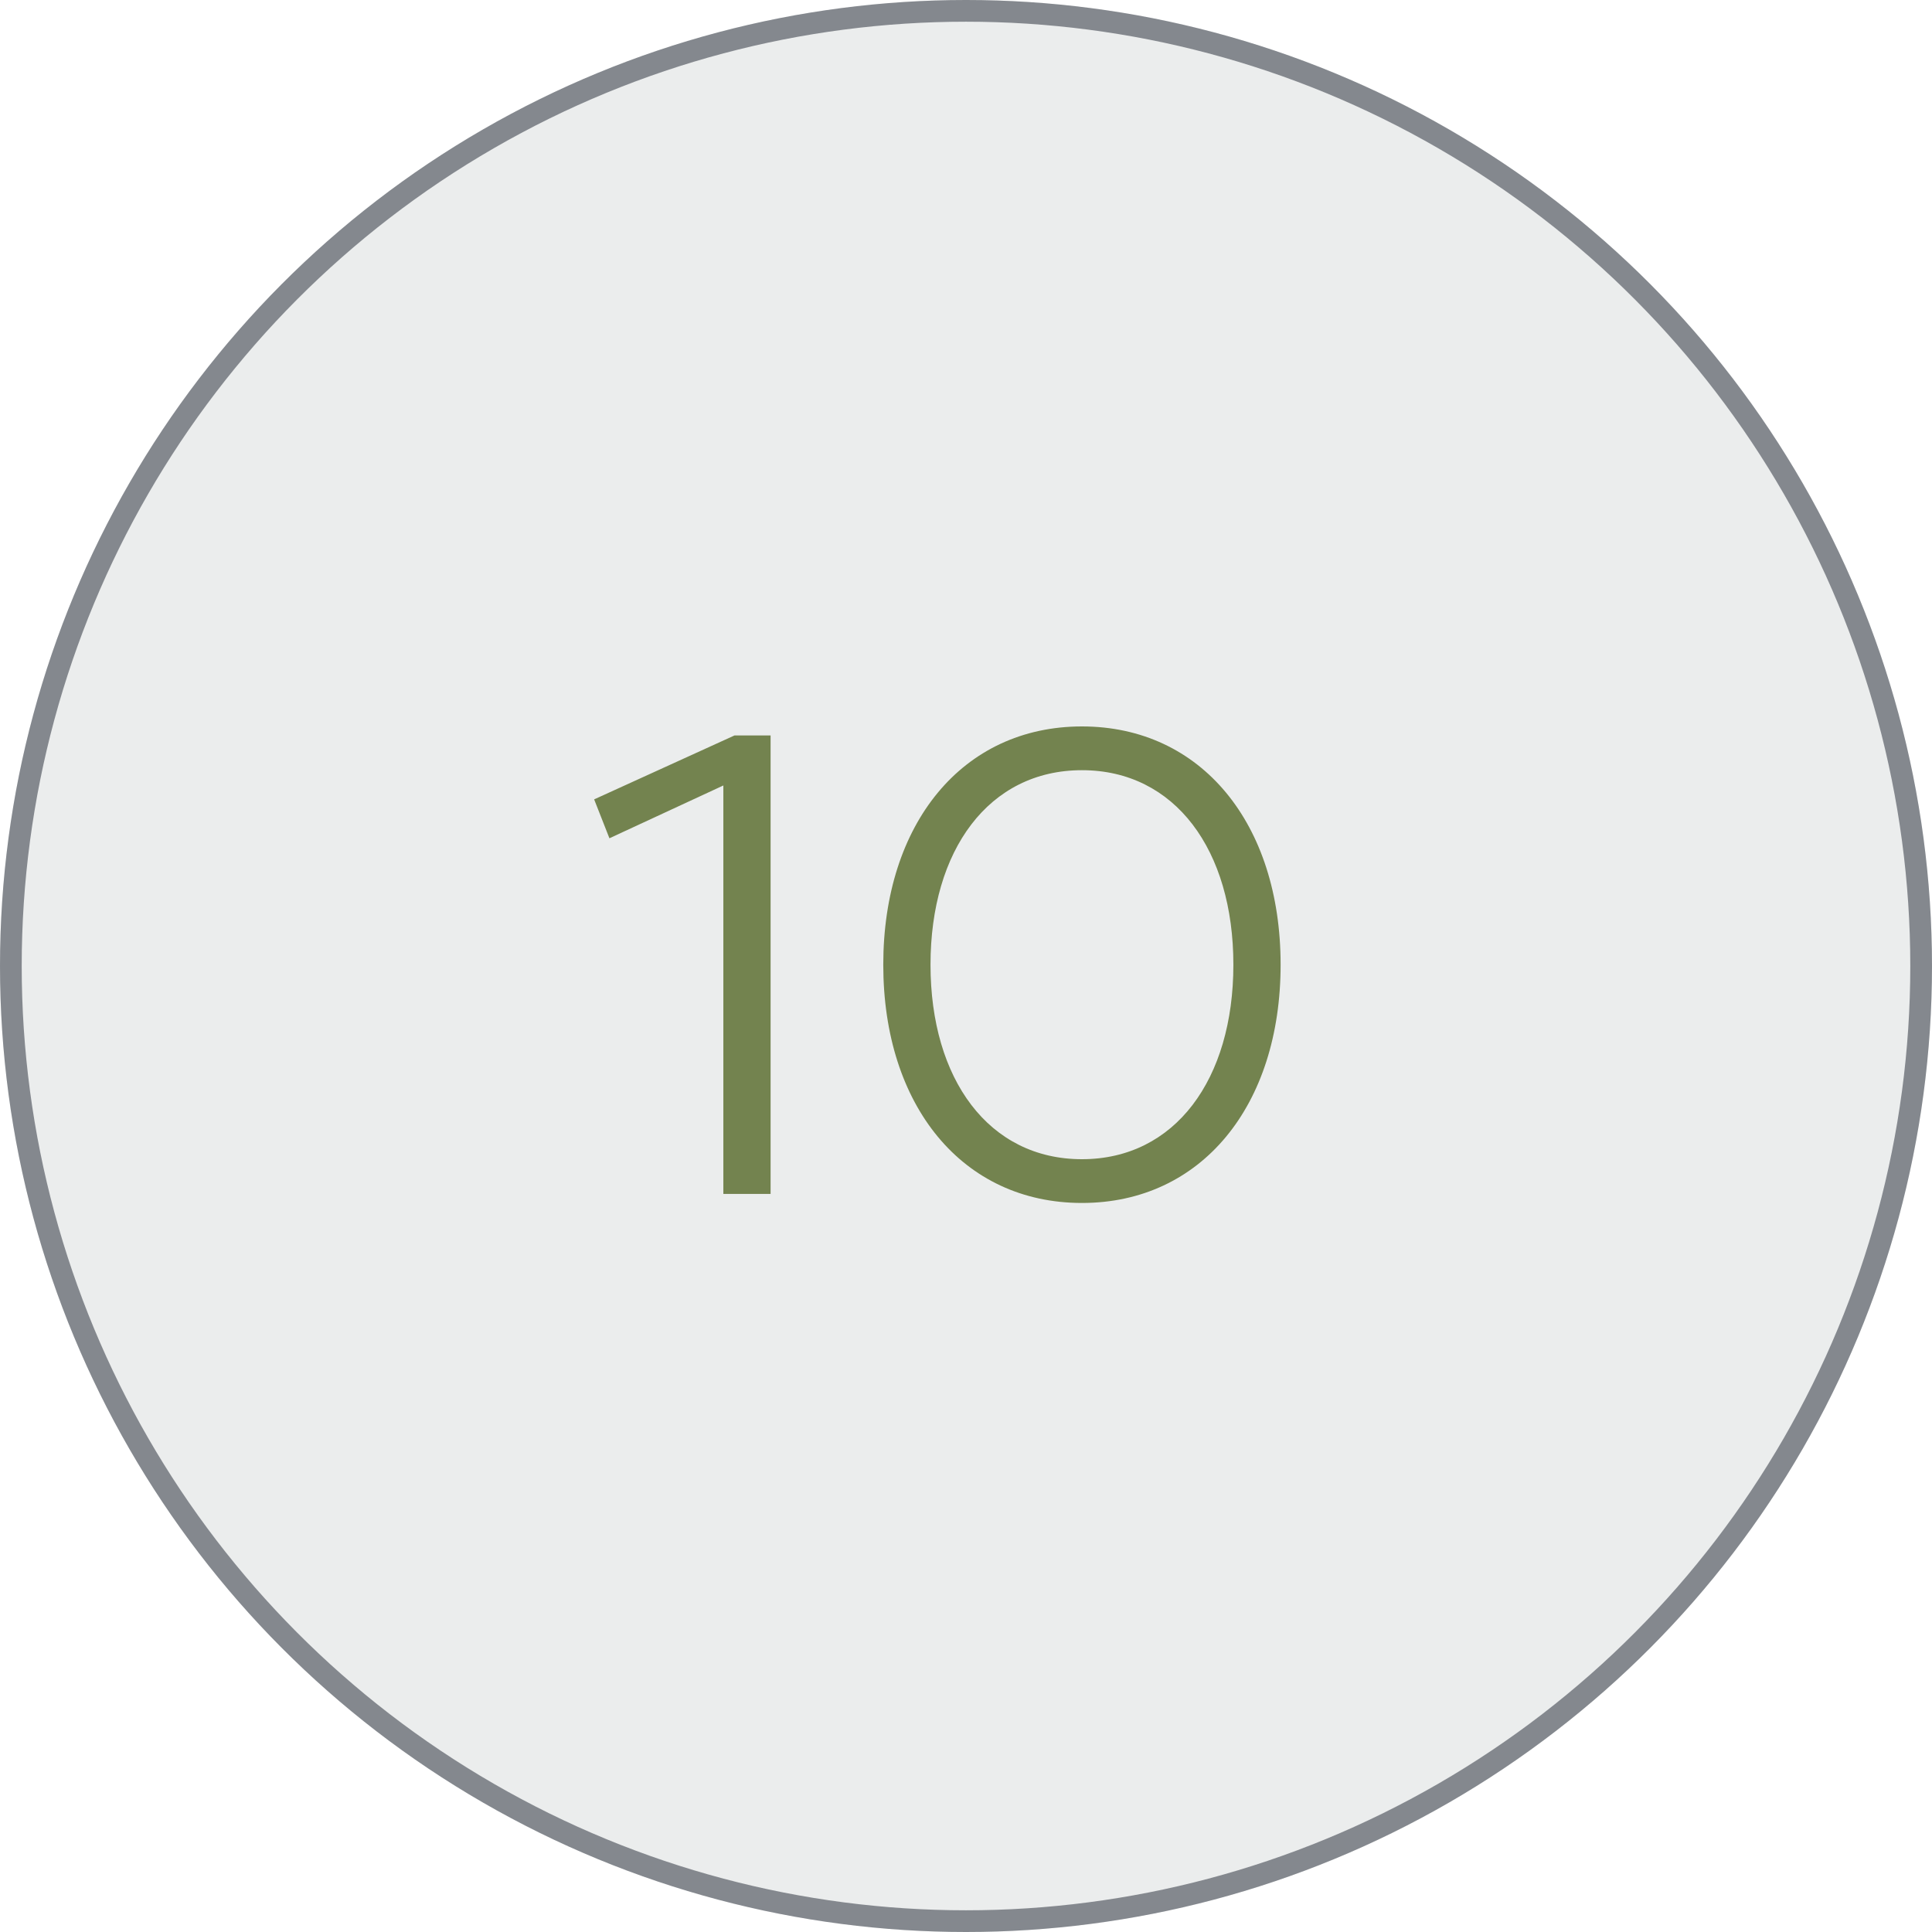
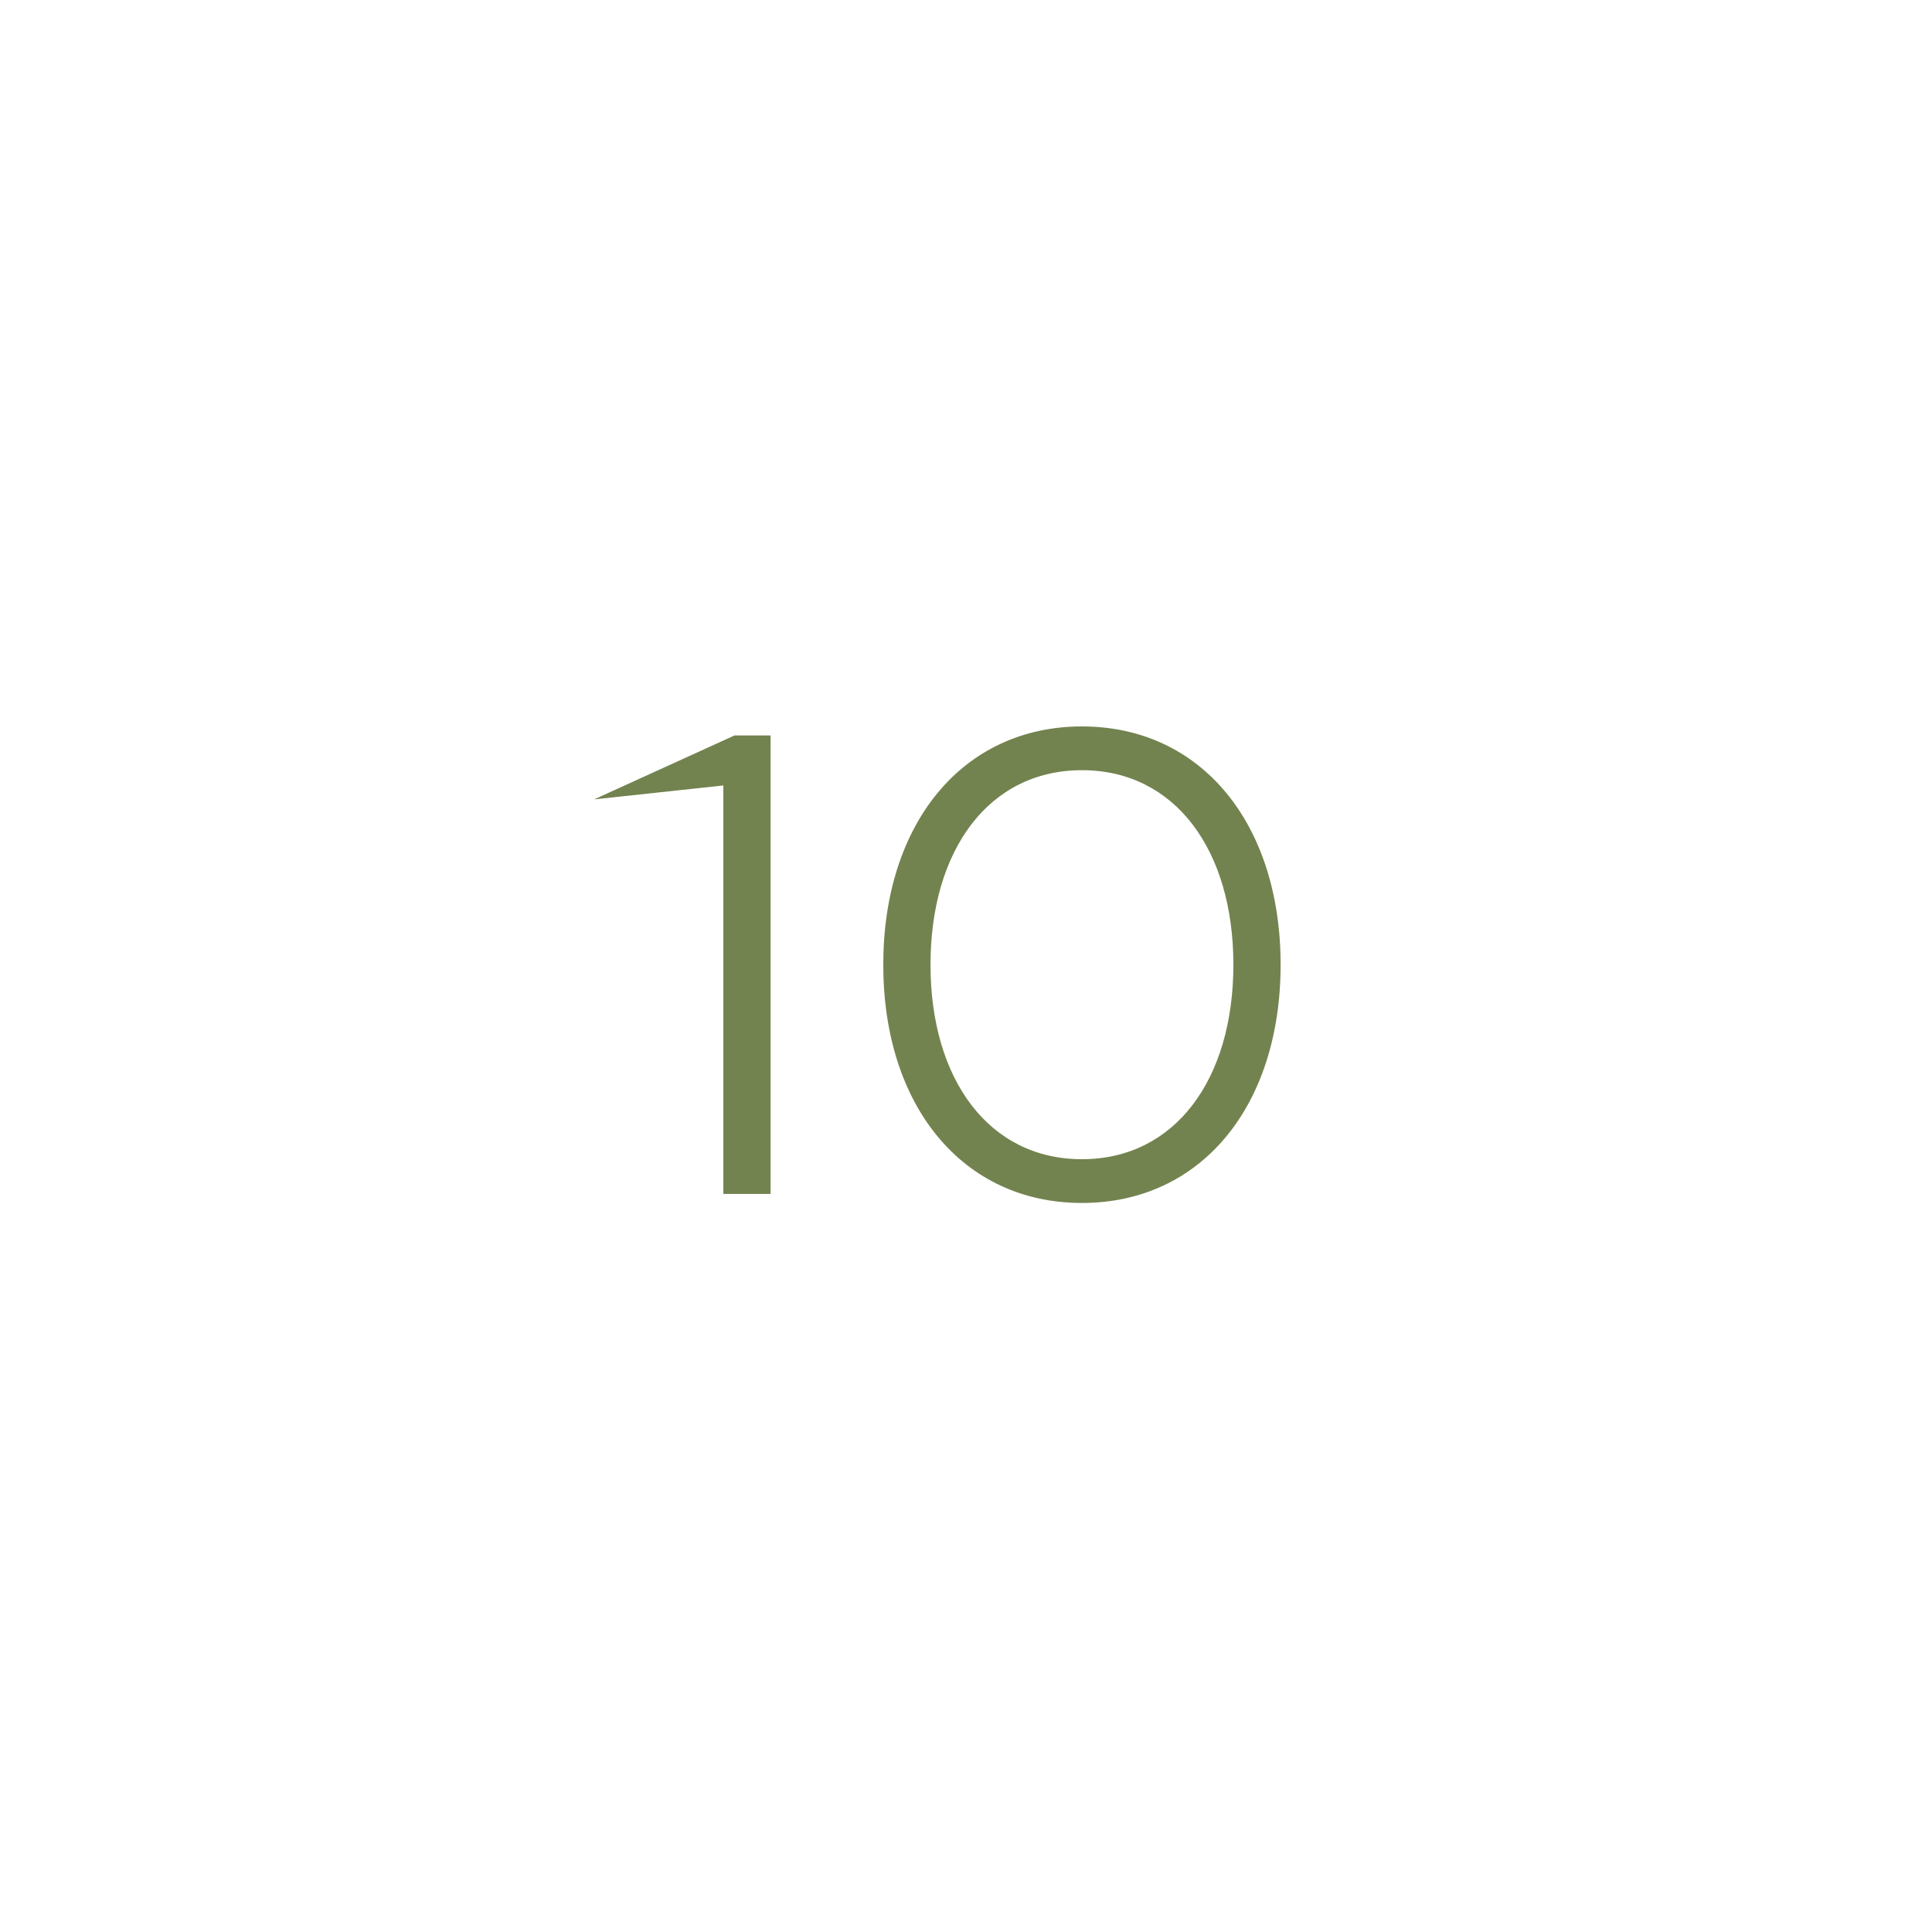
<svg xmlns="http://www.w3.org/2000/svg" width="89" height="89" viewBox="0 0 89 89" fill="none">
-   <circle cx="44.5" cy="44.5" r="44.5" fill="#EBEDED" />
-   <circle cx="44.5" cy="44.5" r="44" stroke="#353A45" stroke-opacity="0.56" />
-   <path d="M33.322 55V36.184L28.074 38.616L27.37 36.824L33.834 33.88H35.498V55H33.322ZM40.689 44.44C40.689 37.944 44.337 33.464 49.841 33.464C55.345 33.464 58.993 37.944 58.993 44.44C58.993 50.936 55.345 55.416 49.841 55.416C44.337 55.416 40.689 50.936 40.689 44.44ZM42.865 44.44C42.865 49.72 45.553 53.4 49.841 53.4C54.129 53.4 56.817 49.72 56.817 44.44C56.817 39.16 54.129 35.48 49.841 35.48C45.553 35.48 42.865 39.16 42.865 44.44Z" fill="#73834F" />
+   <path d="M33.322 55V36.184L27.37 36.824L33.834 33.88H35.498V55H33.322ZM40.689 44.44C40.689 37.944 44.337 33.464 49.841 33.464C55.345 33.464 58.993 37.944 58.993 44.44C58.993 50.936 55.345 55.416 49.841 55.416C44.337 55.416 40.689 50.936 40.689 44.44ZM42.865 44.44C42.865 49.72 45.553 53.4 49.841 53.4C54.129 53.4 56.817 49.72 56.817 44.44C56.817 39.16 54.129 35.48 49.841 35.48C45.553 35.48 42.865 39.16 42.865 44.44Z" fill="#73834F" />
</svg>